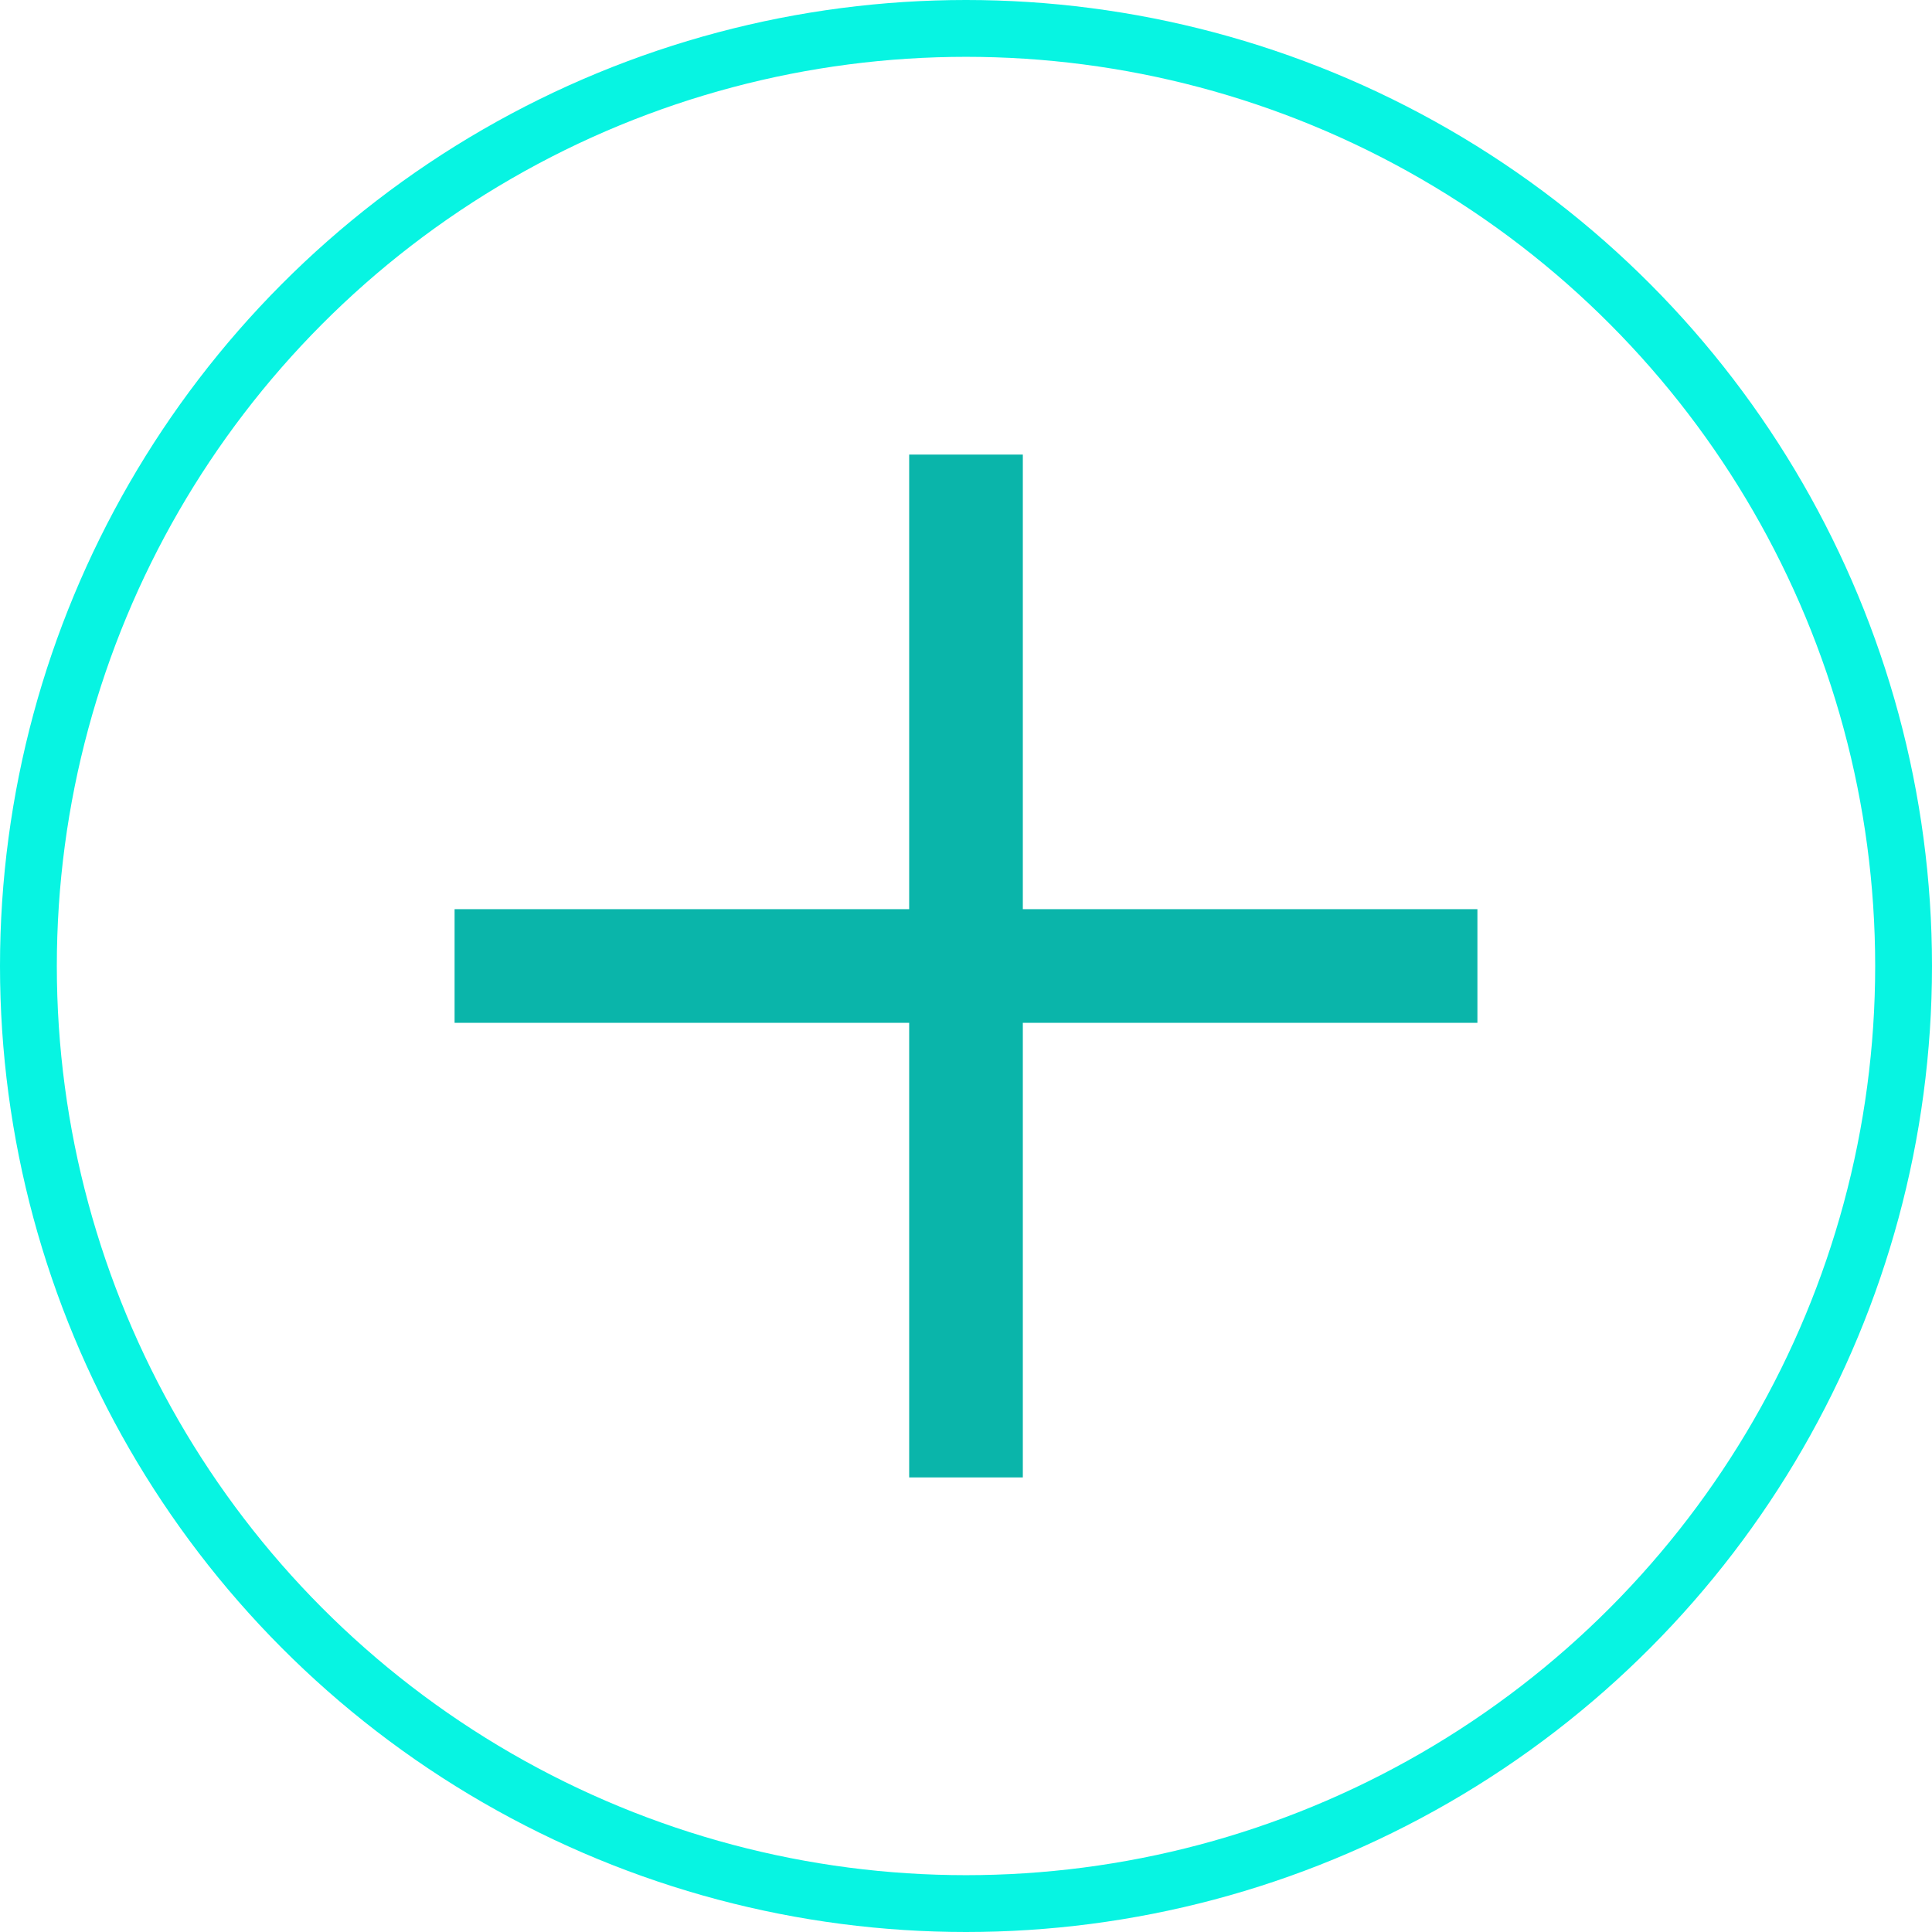
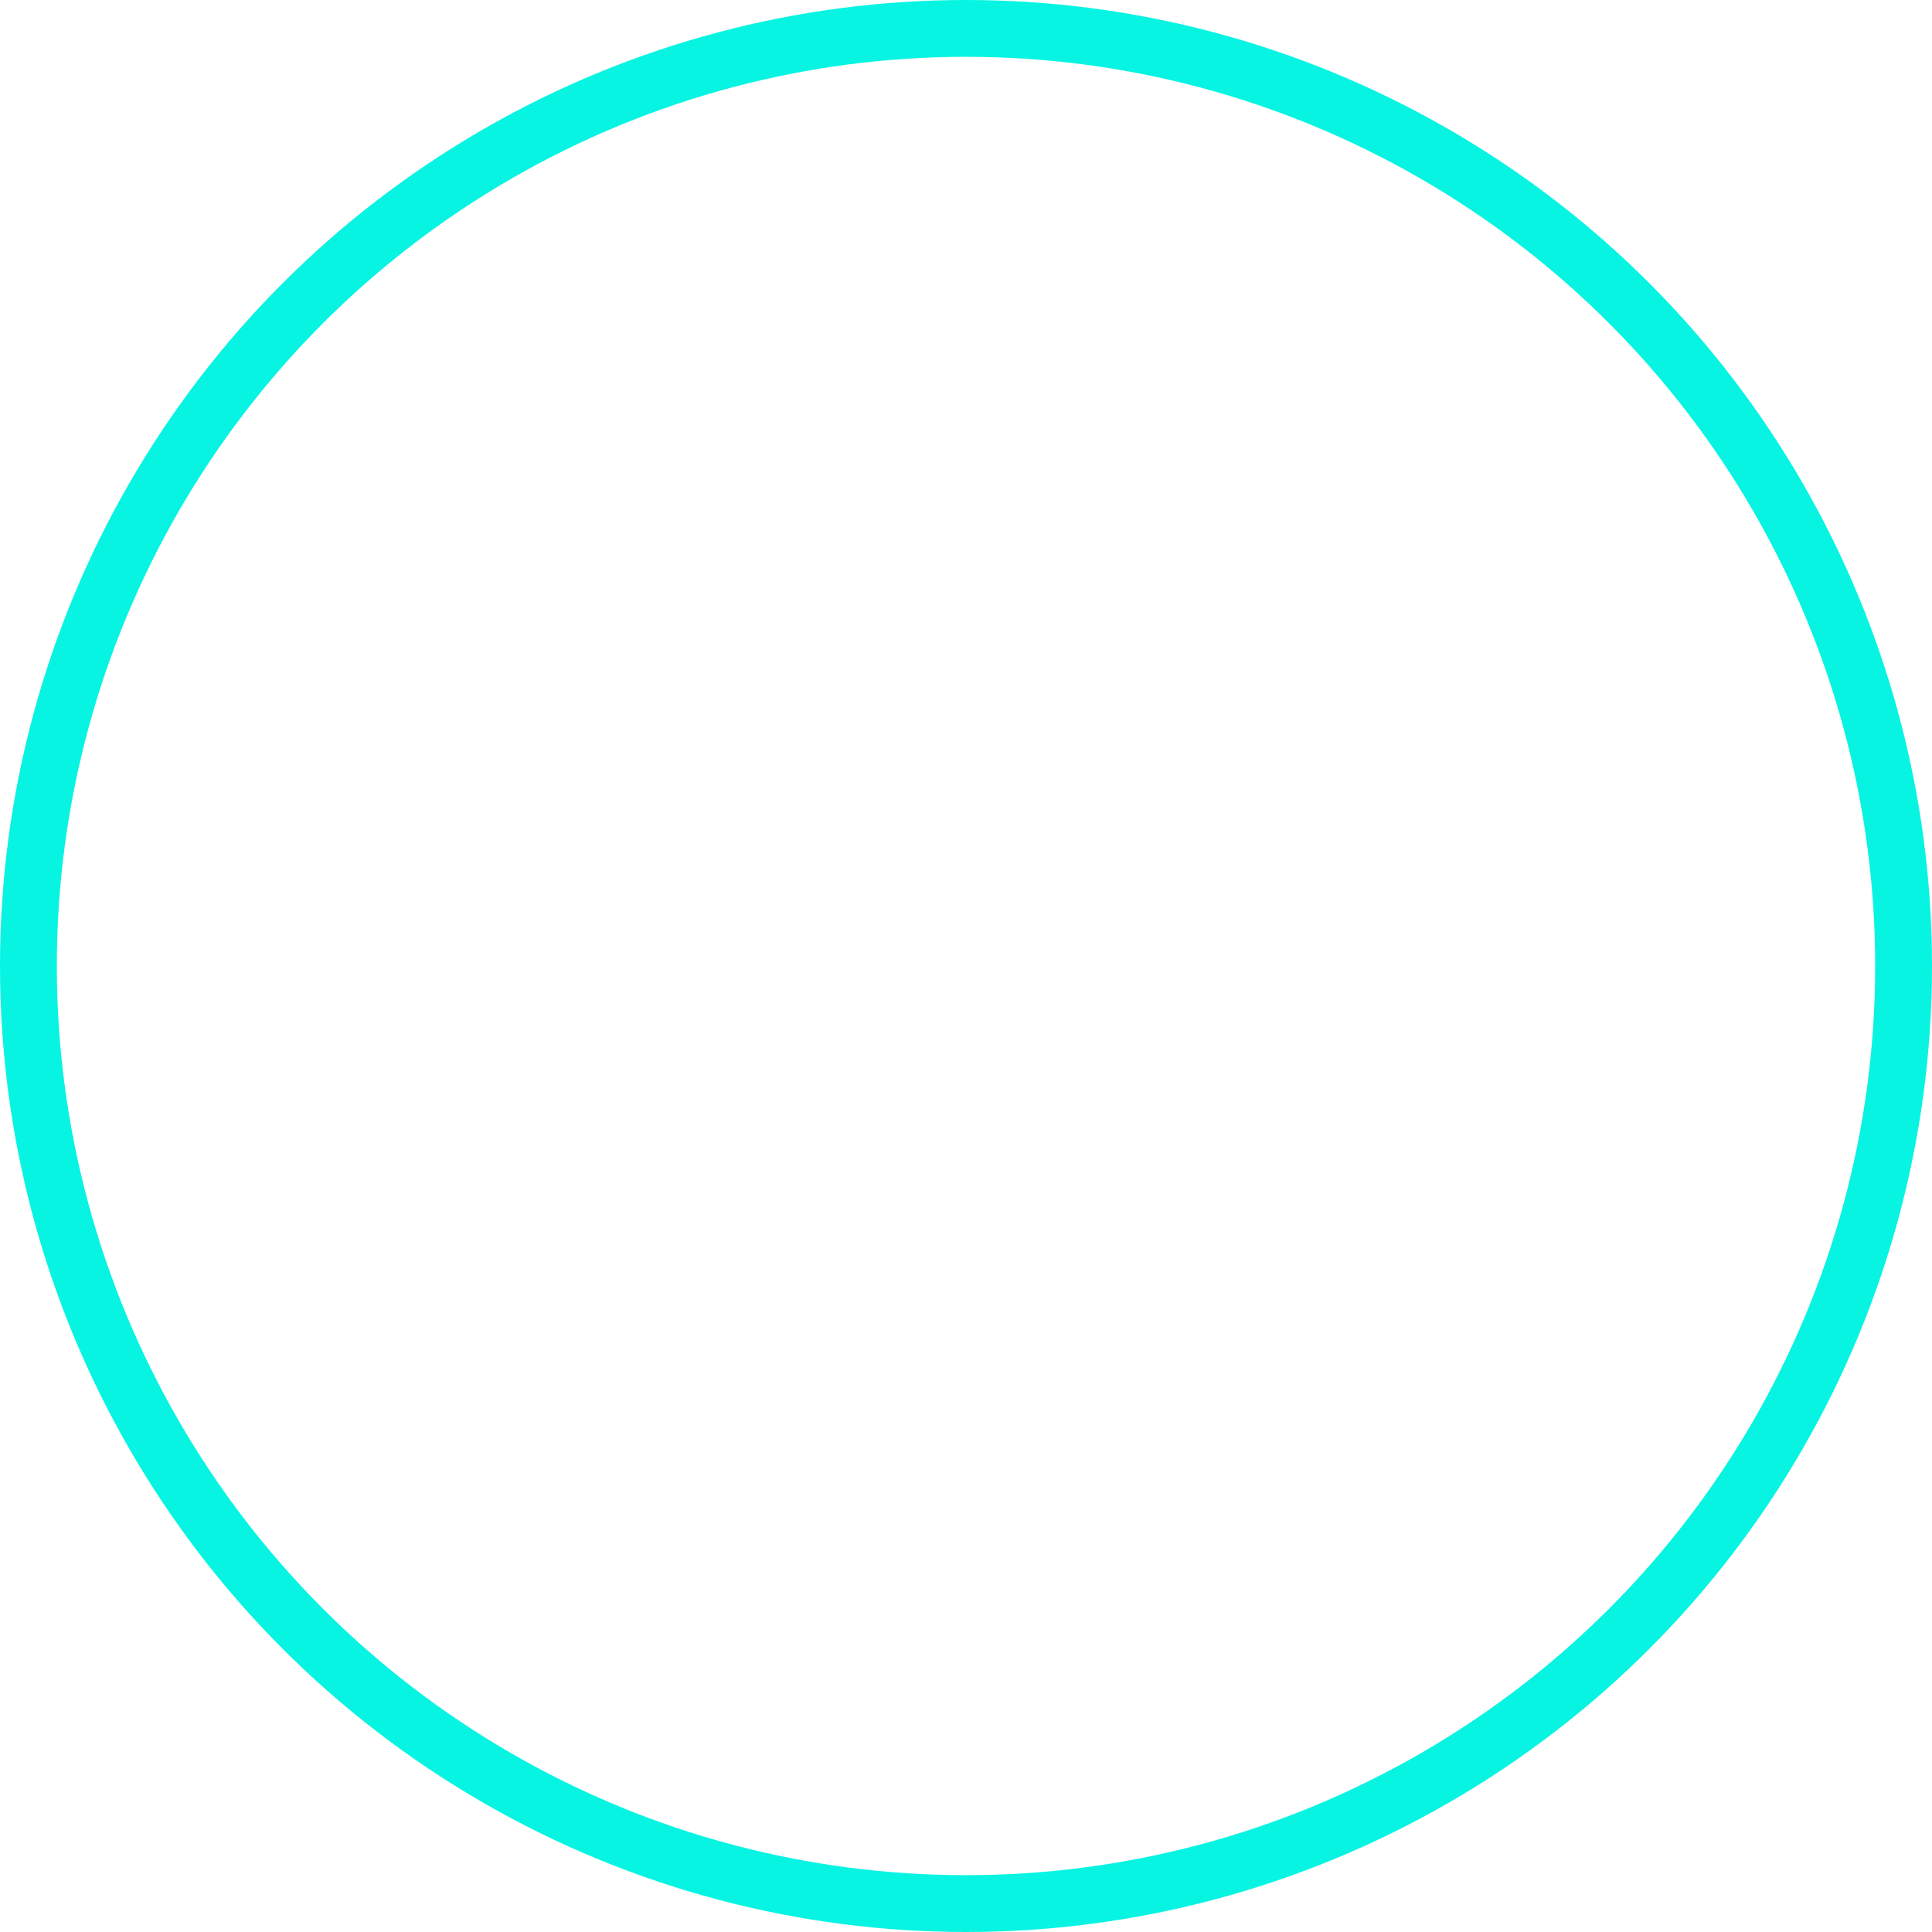
<svg xmlns="http://www.w3.org/2000/svg" width="34" height="34" viewBox="0 0 34 34" fill="none">
  <circle cx="17" cy="17" r="16.5" stroke="#07F4E2" />
-   <path fill-rule="evenodd" clip-rule="evenodd" d="M26 18H8V16H26V18Z" fill="#0AB5AA" />
-   <path fill-rule="evenodd" clip-rule="evenodd" d="M16 26L16 8L18 8L18 26H16Z" fill="#0AB5AA" />
</svg>